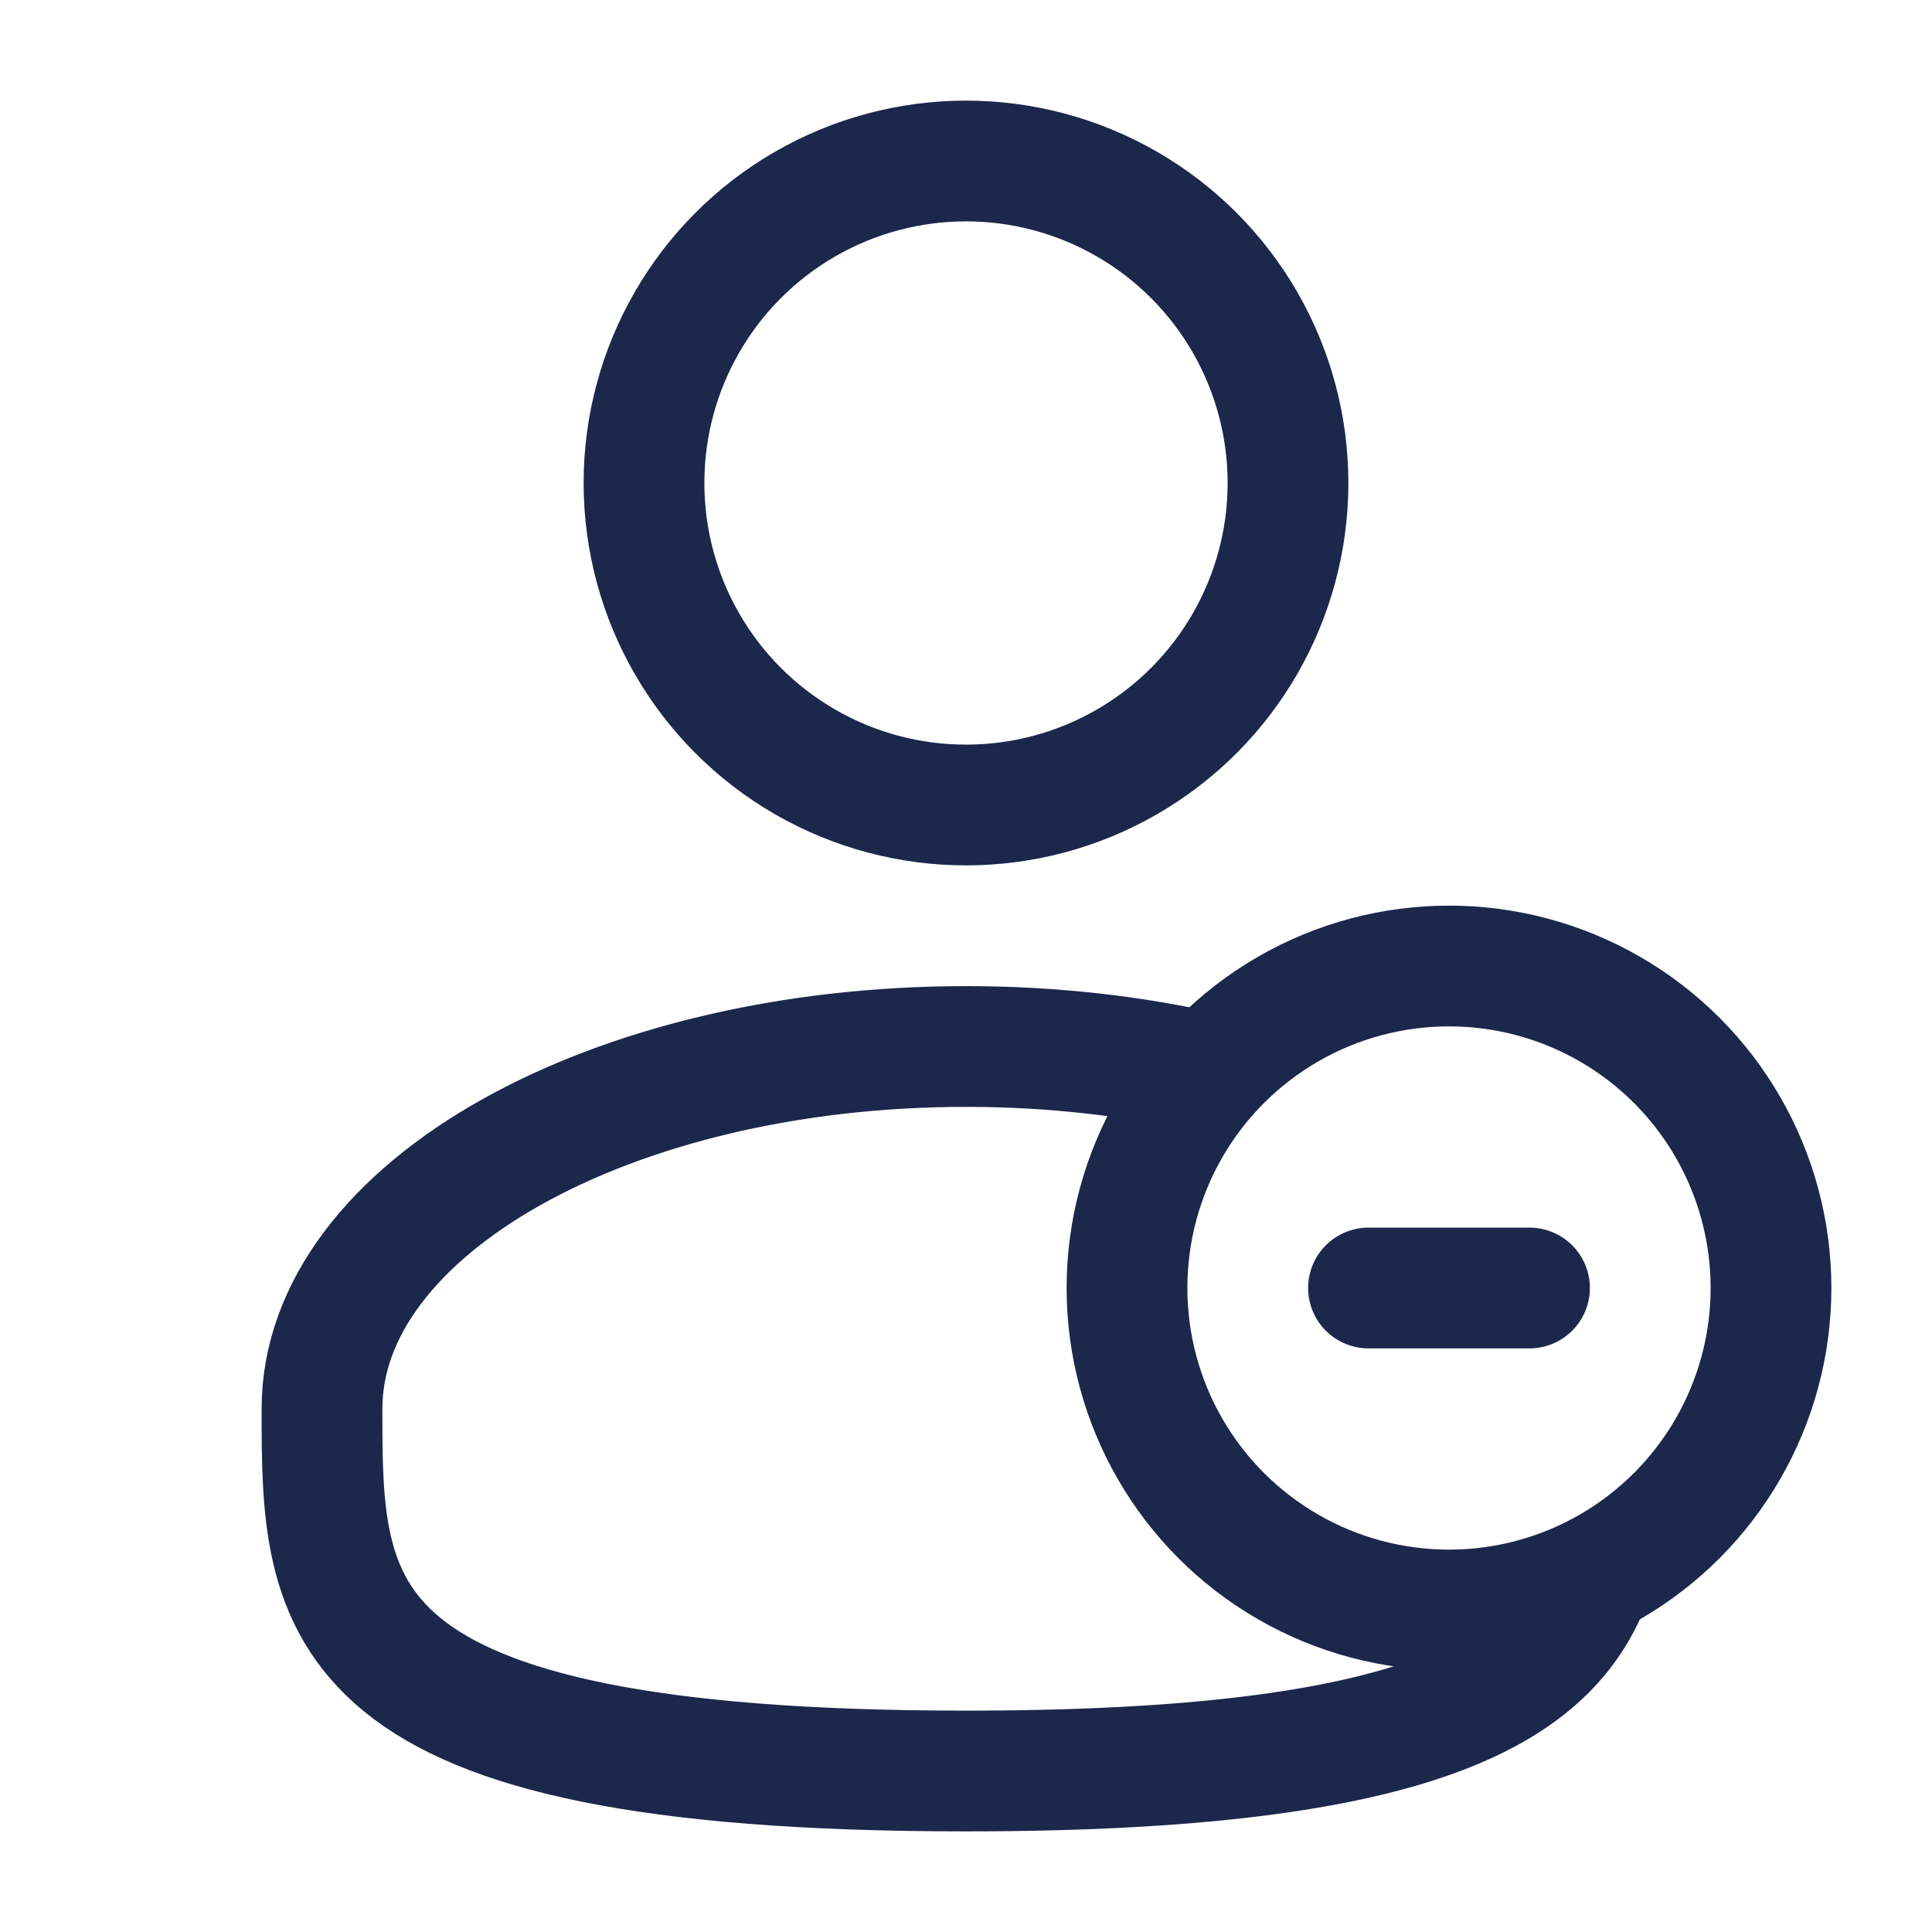
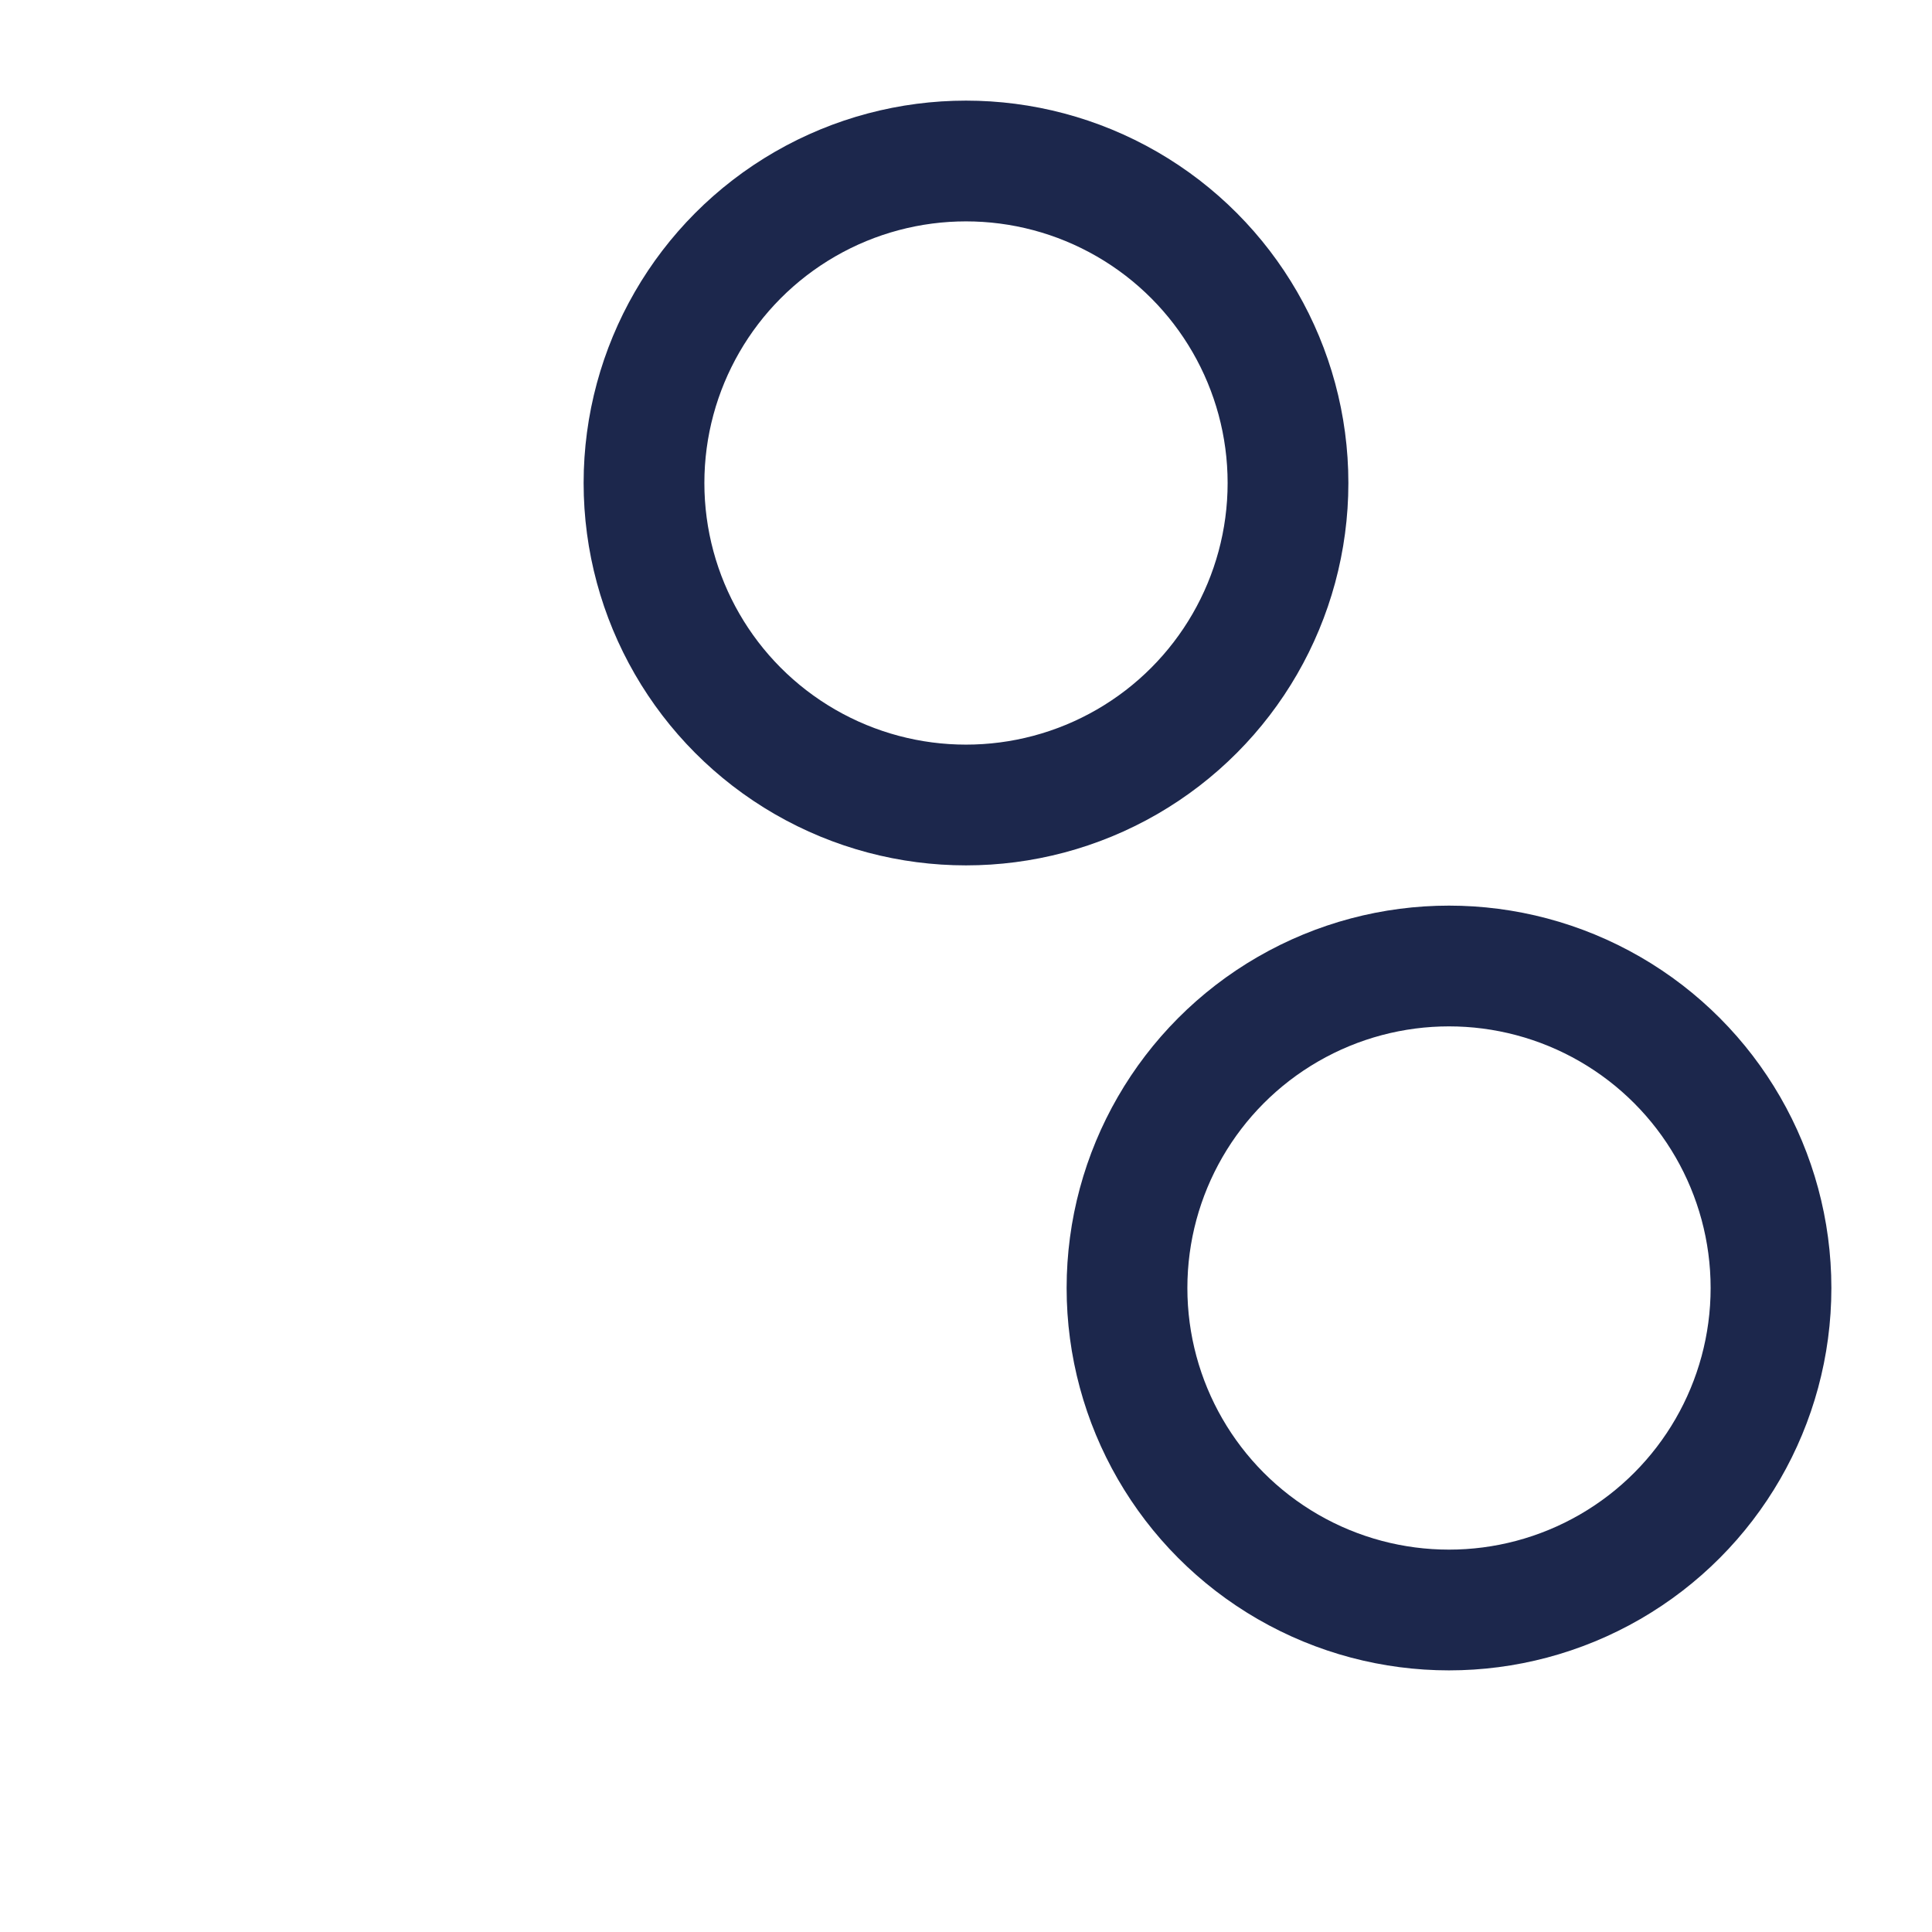
<svg xmlns="http://www.w3.org/2000/svg" width="800px" height="800px" viewBox="0 0 24 24" fill="none">
  <circle cx="12" cy="6" r="4" stroke="#1C274C" stroke-width="1.5" />
-   <path d="M15 13.327C14.074 13.116 13.061 13 12 13C7.582 13 4 15.015 4 17.5C4 19.985 4 22 12 22C17.687 22 19.331 20.982 19.807 19.5" stroke="#1C274C" stroke-width="1.5" />
  <circle cx="18" cy="16" r="4" stroke="#1C274C" stroke-width="1.5" />
-   <path d="M17 16H19" stroke="#1C274C" stroke-width="1.5" stroke-linecap="round" stroke-linejoin="round" />
</svg>